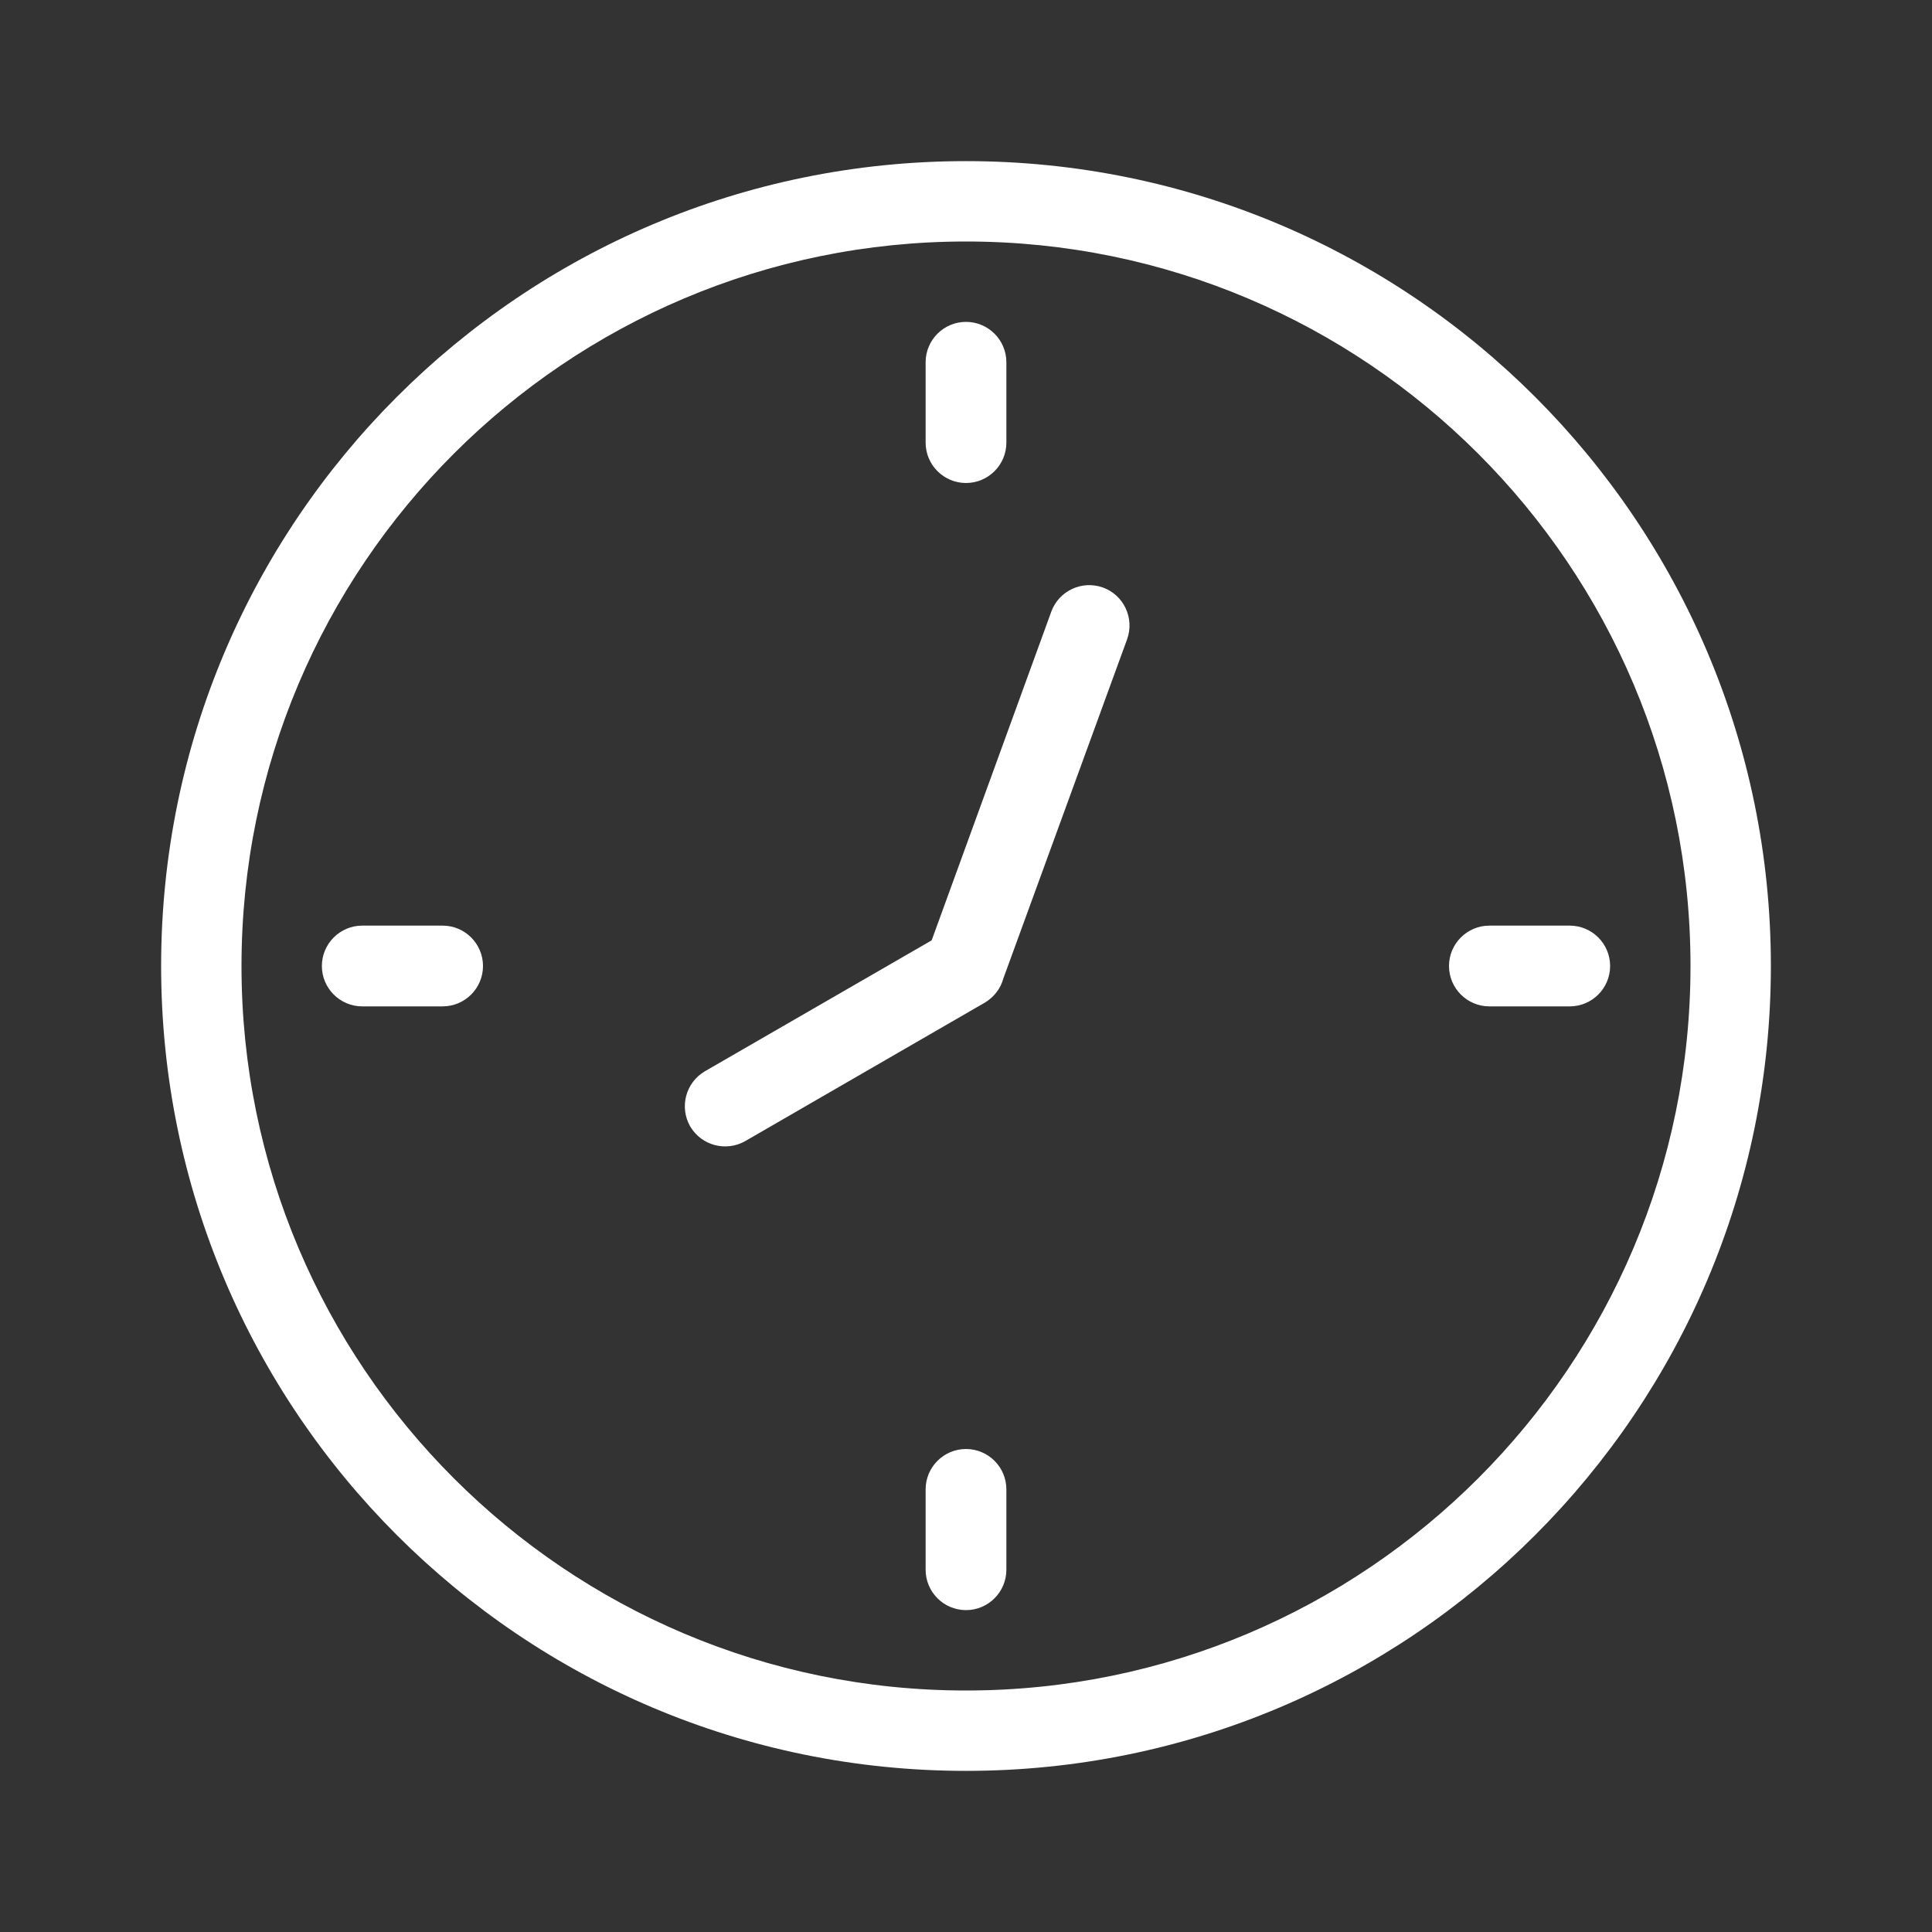
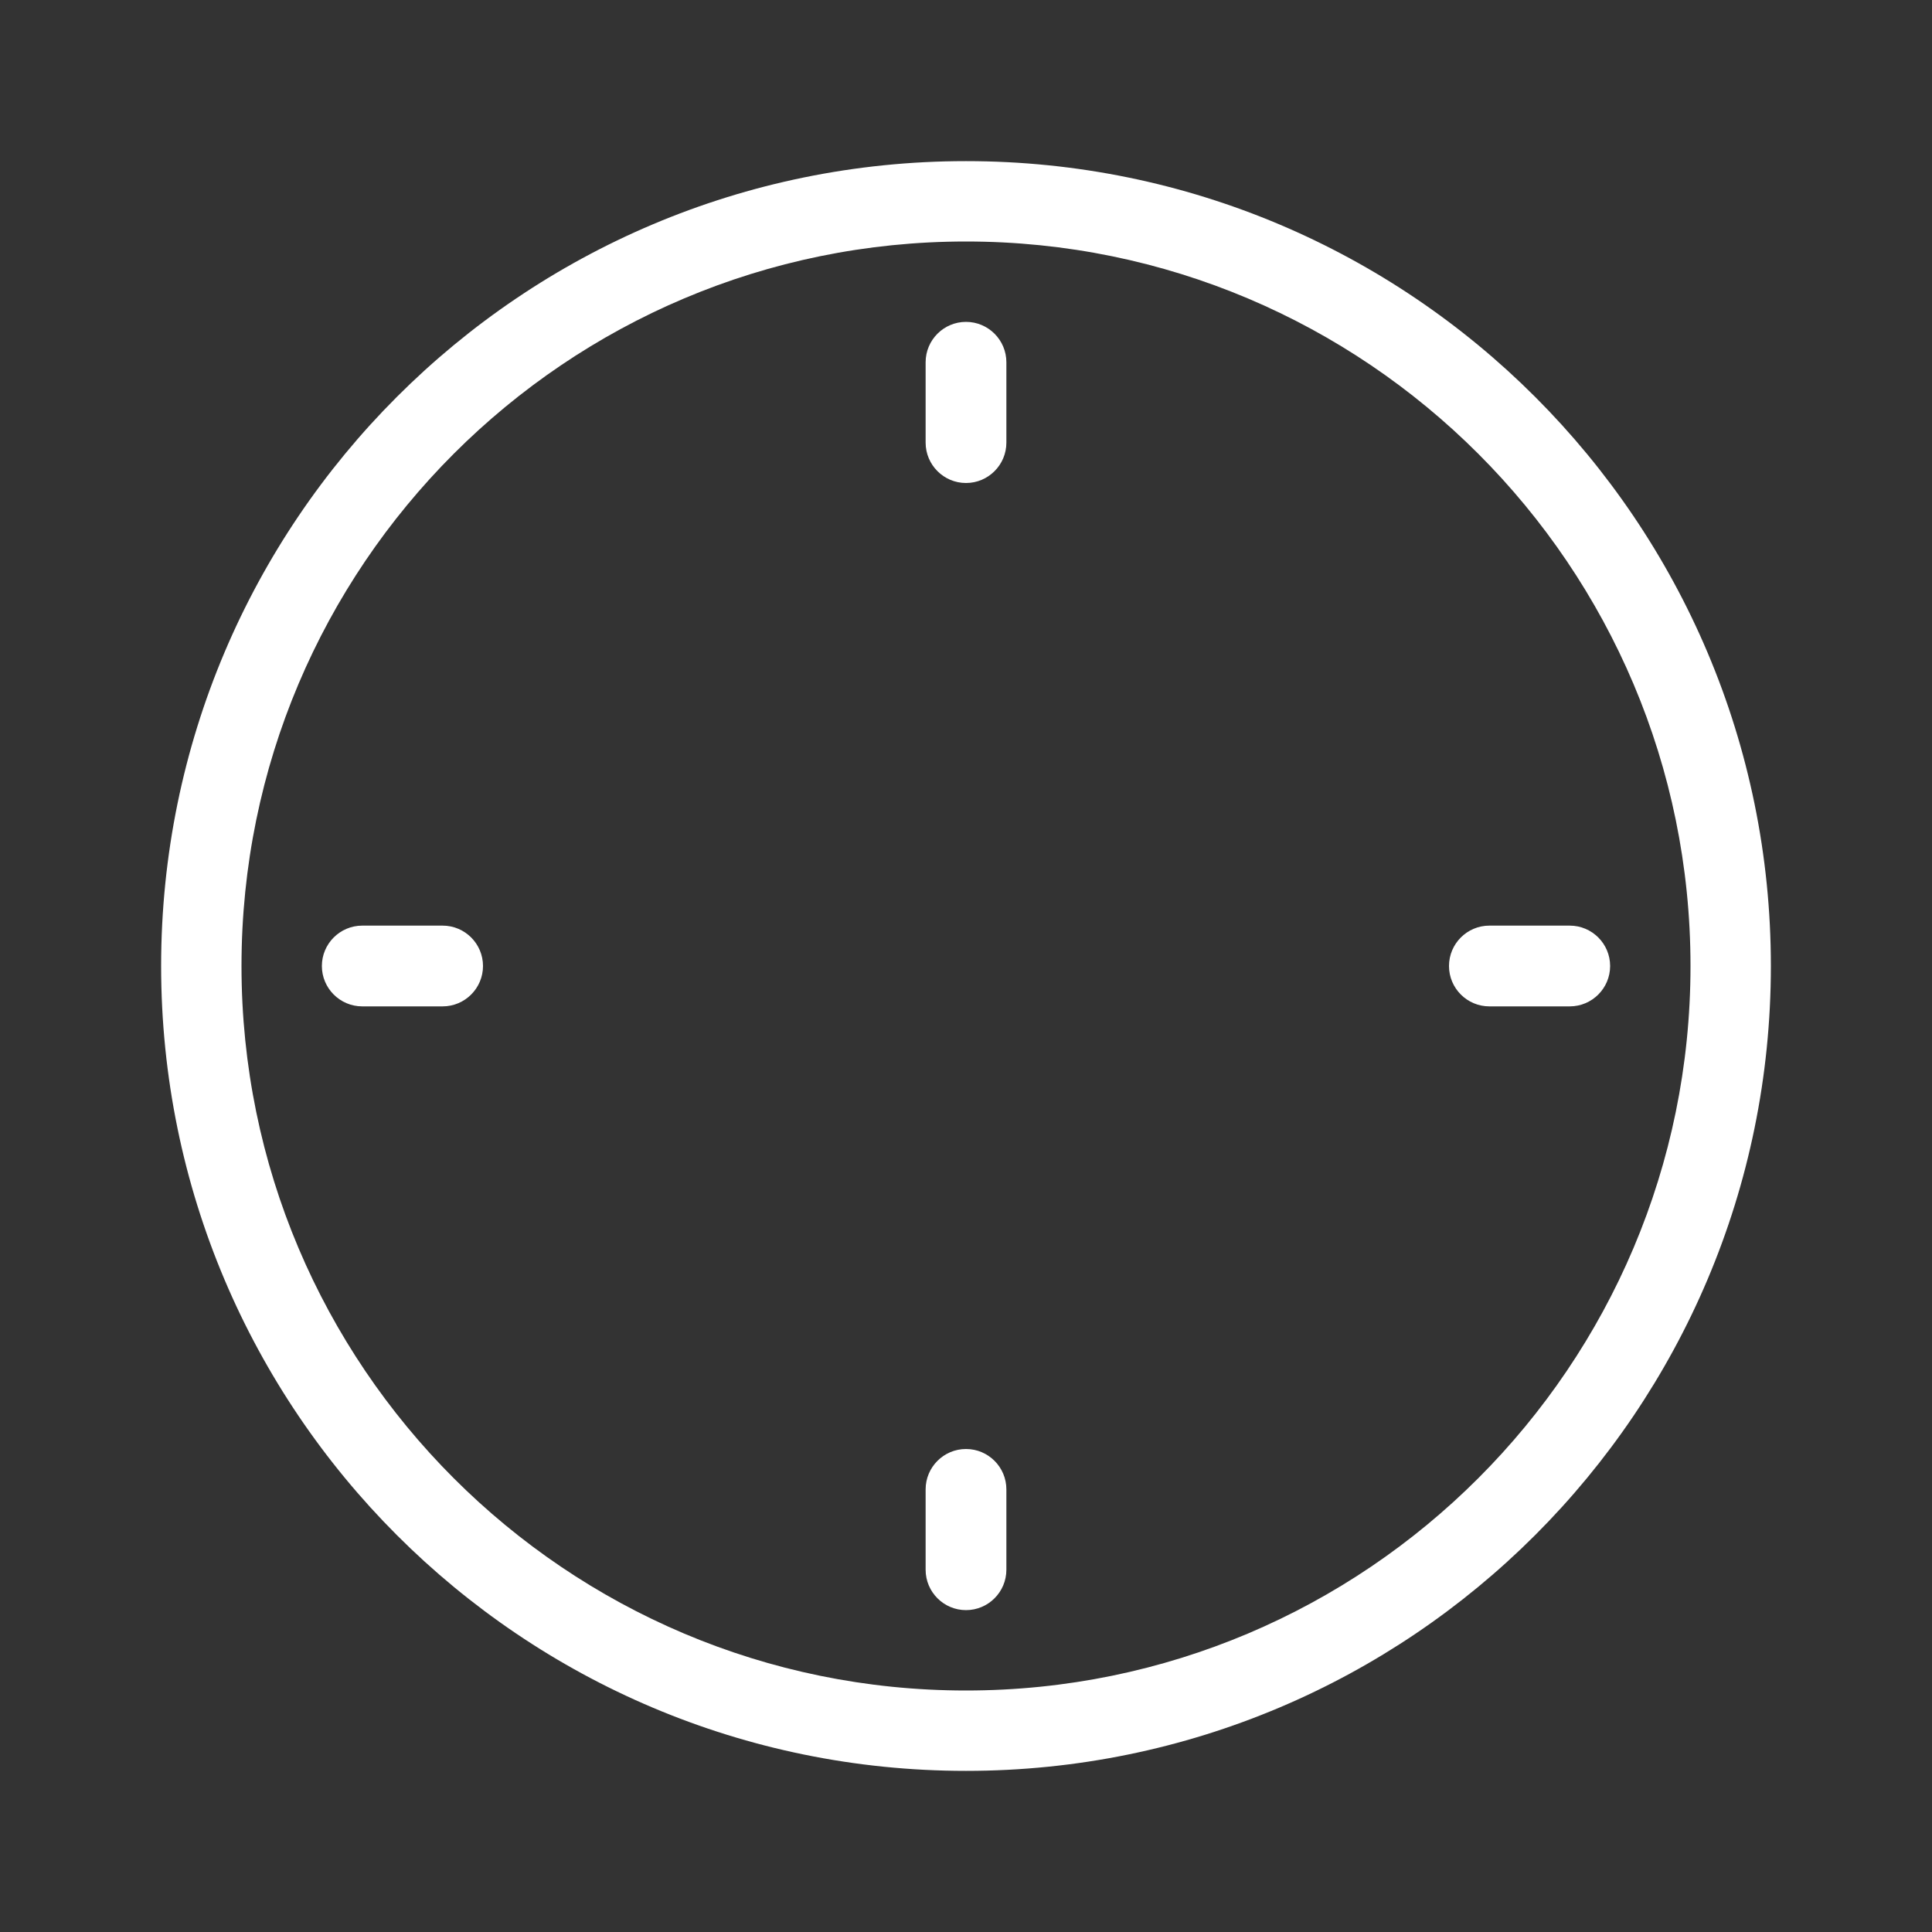
<svg xmlns="http://www.w3.org/2000/svg" t="1681741371180" class="icon" viewBox="0 0 1024 1024" version="1.1" p-id="1911" width="200" height="200">
  <rect x="0" y="0" width="1024" height="1024" fill="#333333" stroke="none" />
  <path d="M512 85.4C276.4 85.4 85.4 276.4 85.4 512S276.4 938.6 512 938.6 938.6 747.6 938.6 512 747.6 85.4 512 85.4z m0 810.6c-212 0-384-172-384-384S300 128 512 128s384 172 384 384-172 384-384 384z" p-id="1912" fill="#ffffff" />
  <path d="M192 533.4h42.6c11.8 0 21.4-9.6 21.4-21.4 0-11.8-9.6-21.4-21.4-21.4H192c-11.8 0-21.4 9.6-21.4 21.4s9.6 21.4 21.4 21.4zM832 533.4h-42.6c-11.8 0-21.4-9.6-21.4-21.4 0-11.8 9.6-21.4 21.4-21.4H832c11.8 0 21.4 9.6 21.4 21.4s-9.6 21.4-21.4 21.4zM490.6 192v42.6c0 11.8 9.6 21.4 21.4 21.4s21.4-9.6 21.4-21.4V192c0-11.8-9.6-21.4-21.4-21.4-11.8 0-21.4 9.6-21.4 21.4zM490.6 832v-42.6c0-11.8 9.6-21.4 21.4-21.4s21.4 9.6 21.4 21.4V832c0 11.8-9.6 21.4-21.4 21.4-11.8 0-21.4-9.6-21.4-21.4z" p-id="1913" fill="#ffffff" />
-   <path d="M531.8 518.6c-1.4 5.2-4.8 9.8-9.8 12.8l-127 73.4c-10.2 5.8-23.2 2.4-29.2-7.8-5.8-10.2-2.4-23.2 7.8-29.2l120.2-69.4 63.4-174.2c4-11 16.2-16.8 27.4-12.8 11 4 16.8 16.2 12.8 27.4l-65.6 179.8z" fill="#ffffff" p-id="1914" />
</svg>